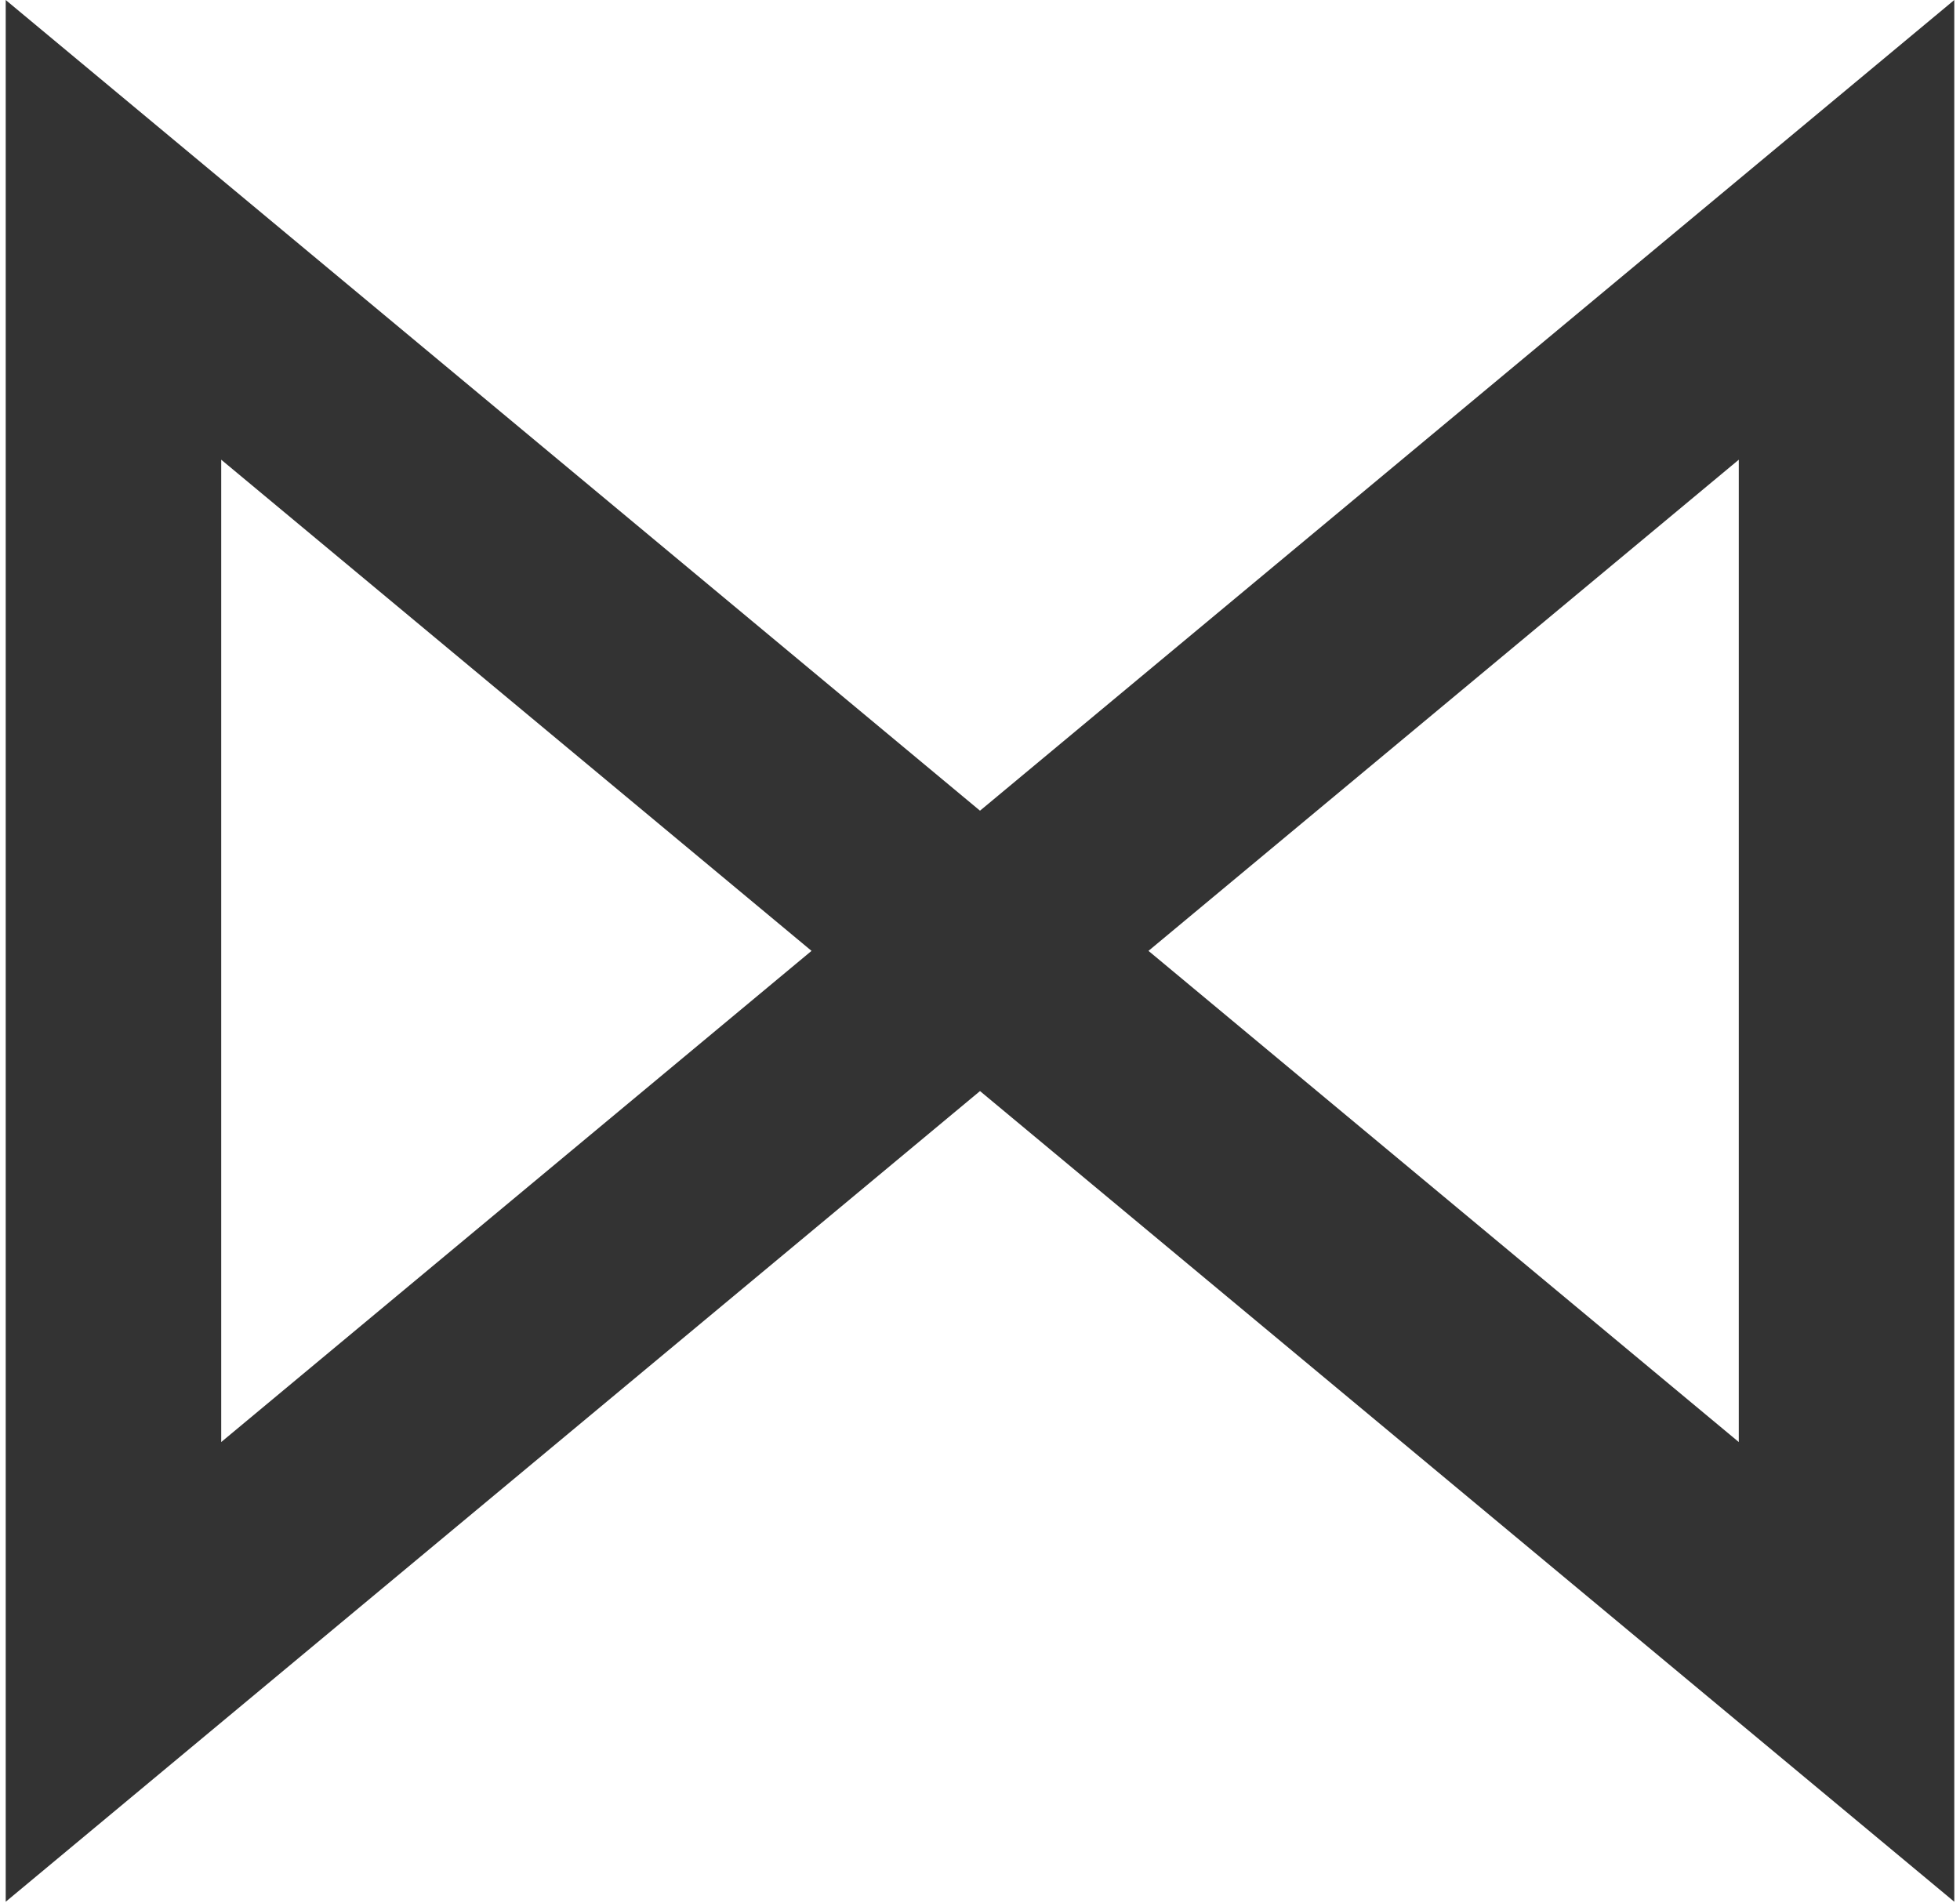
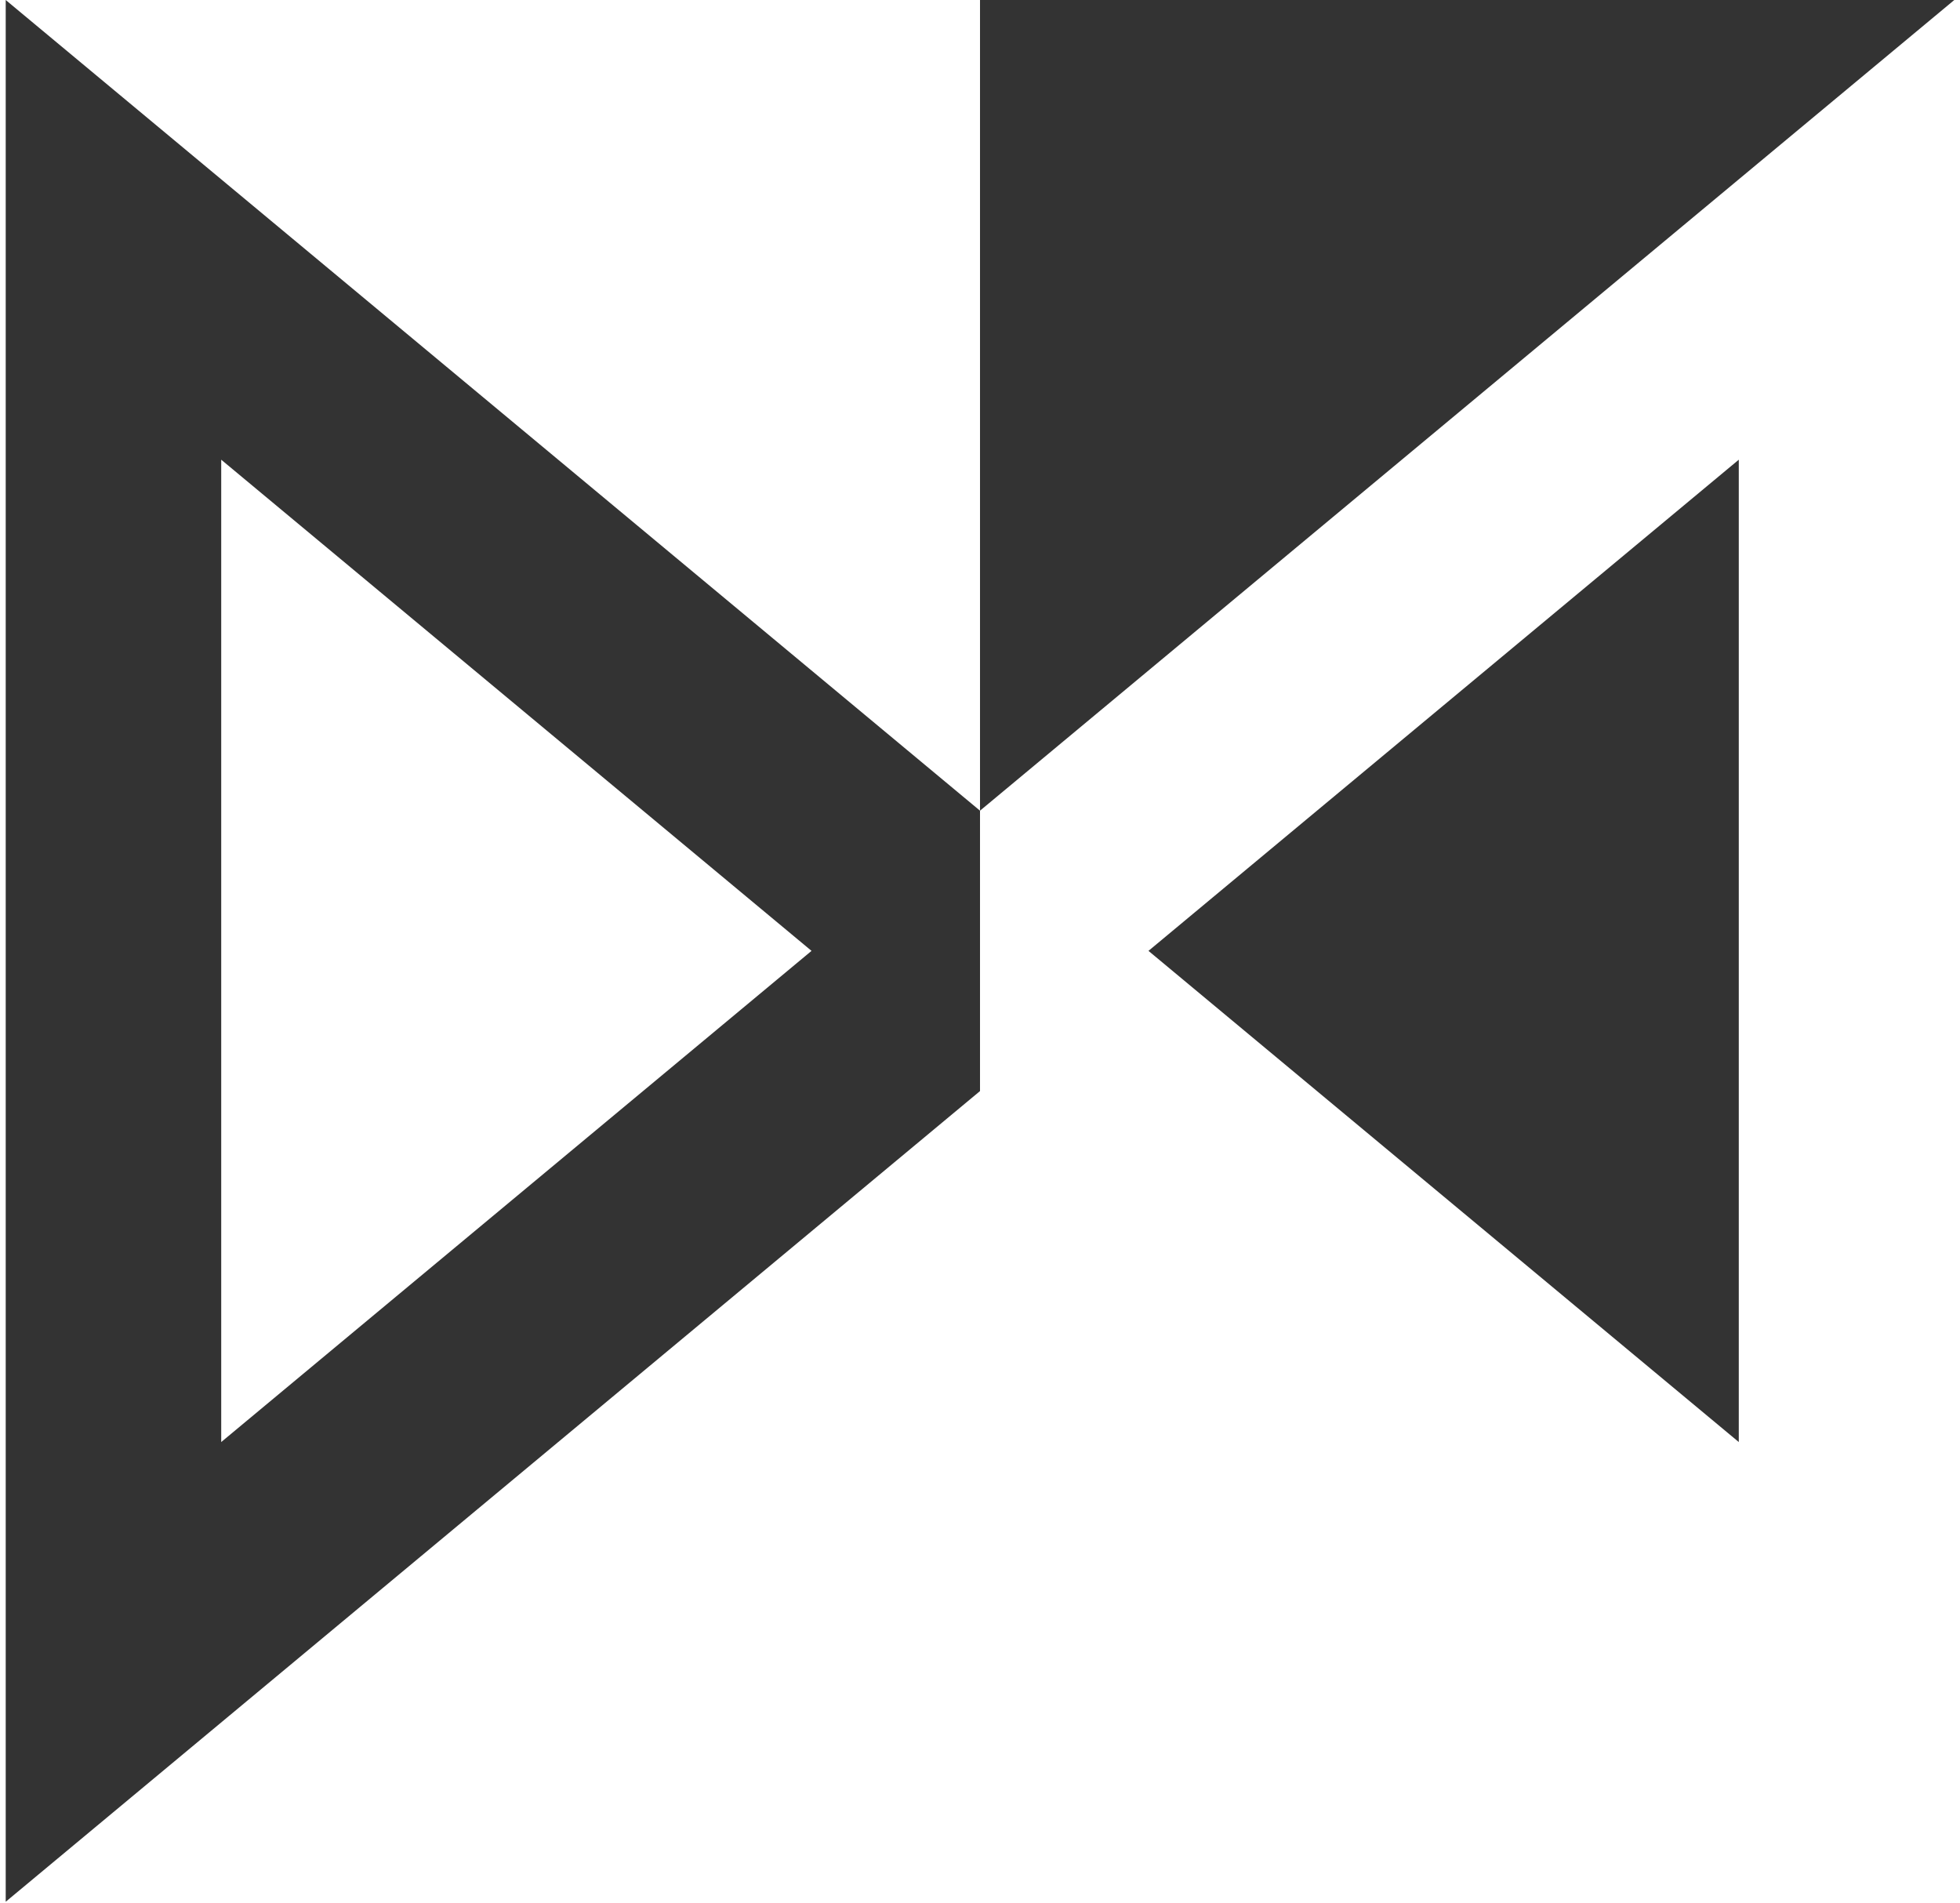
<svg xmlns="http://www.w3.org/2000/svg" width="1.03em" height="1em" viewBox="0 0 256 250">
-   <path d="M256 0L128.001 106.493L0 0v249.817l128.001-106.492L256 249.817V0zM150.135 124.908l77.552-64.521v129.042l-77.552-64.521zM28.313 60.387l77.553 64.521l-77.553 64.521V60.387z" fill="#333" />
+   <path d="M256 0L128.001 106.493L0 0v249.817l128.001-106.492V0zM150.135 124.908l77.552-64.521v129.042l-77.552-64.521zM28.313 60.387l77.553 64.521l-77.553 64.521V60.387z" fill="#333" />
</svg>